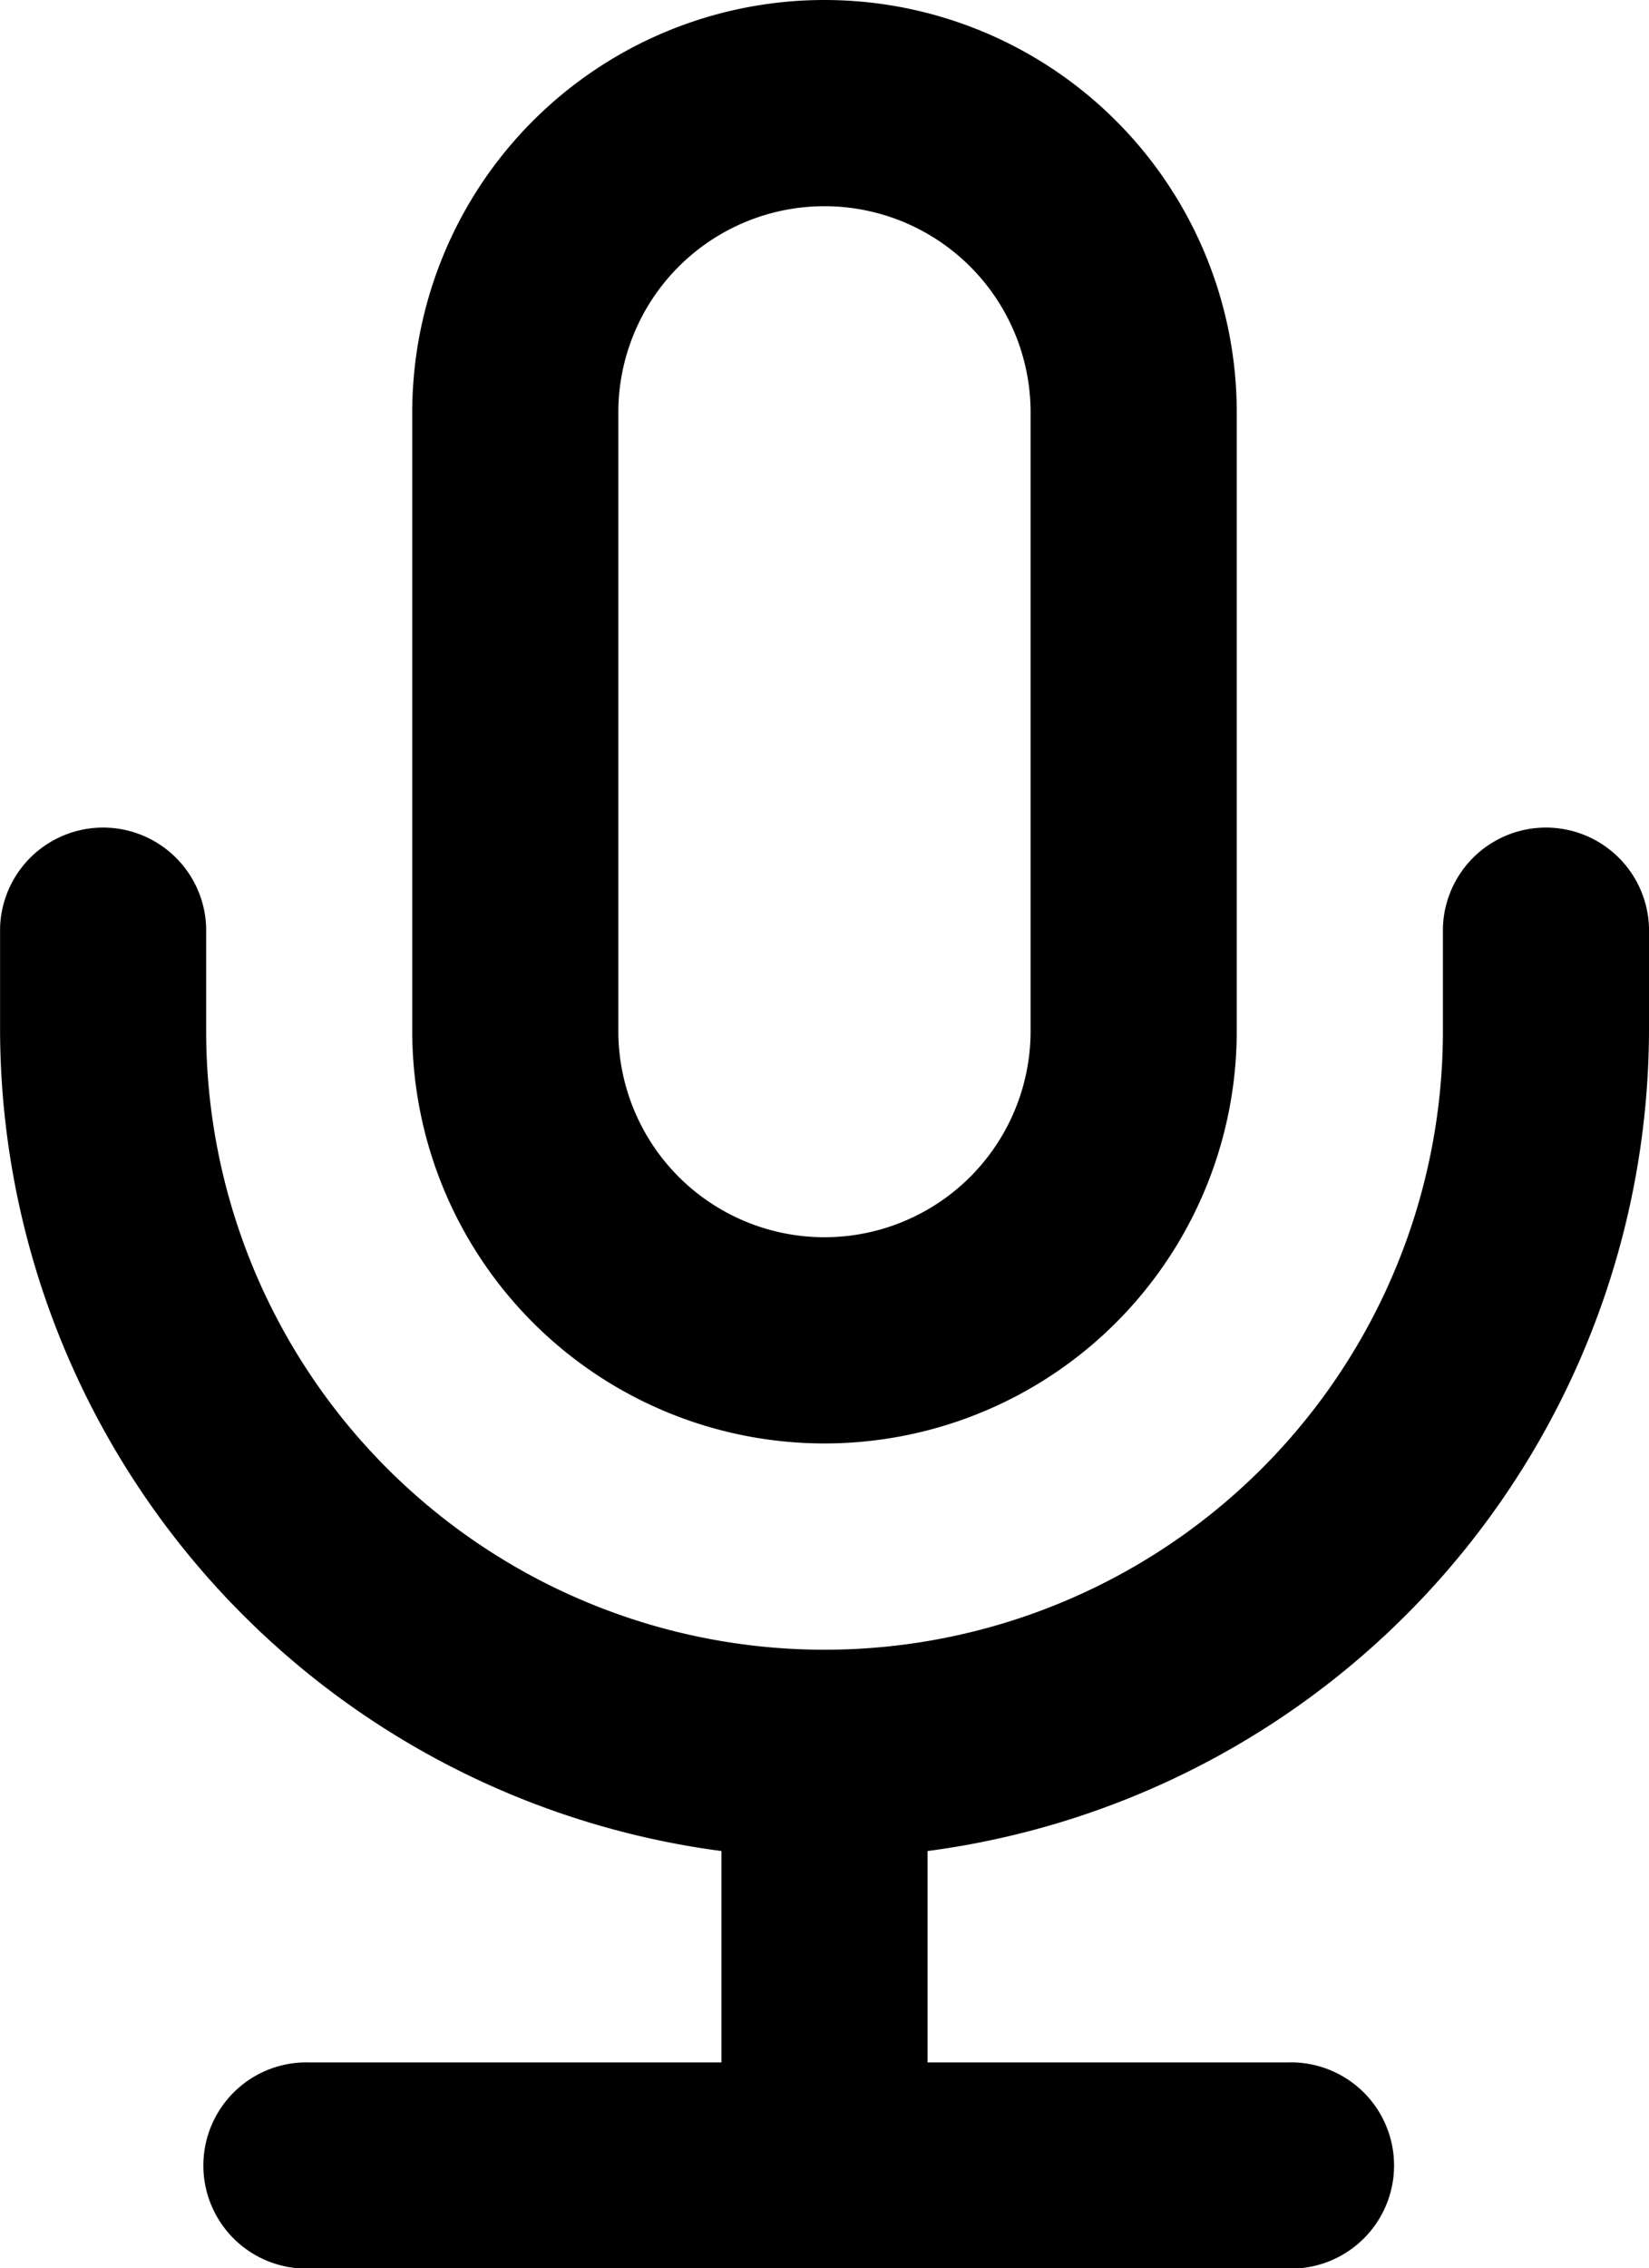
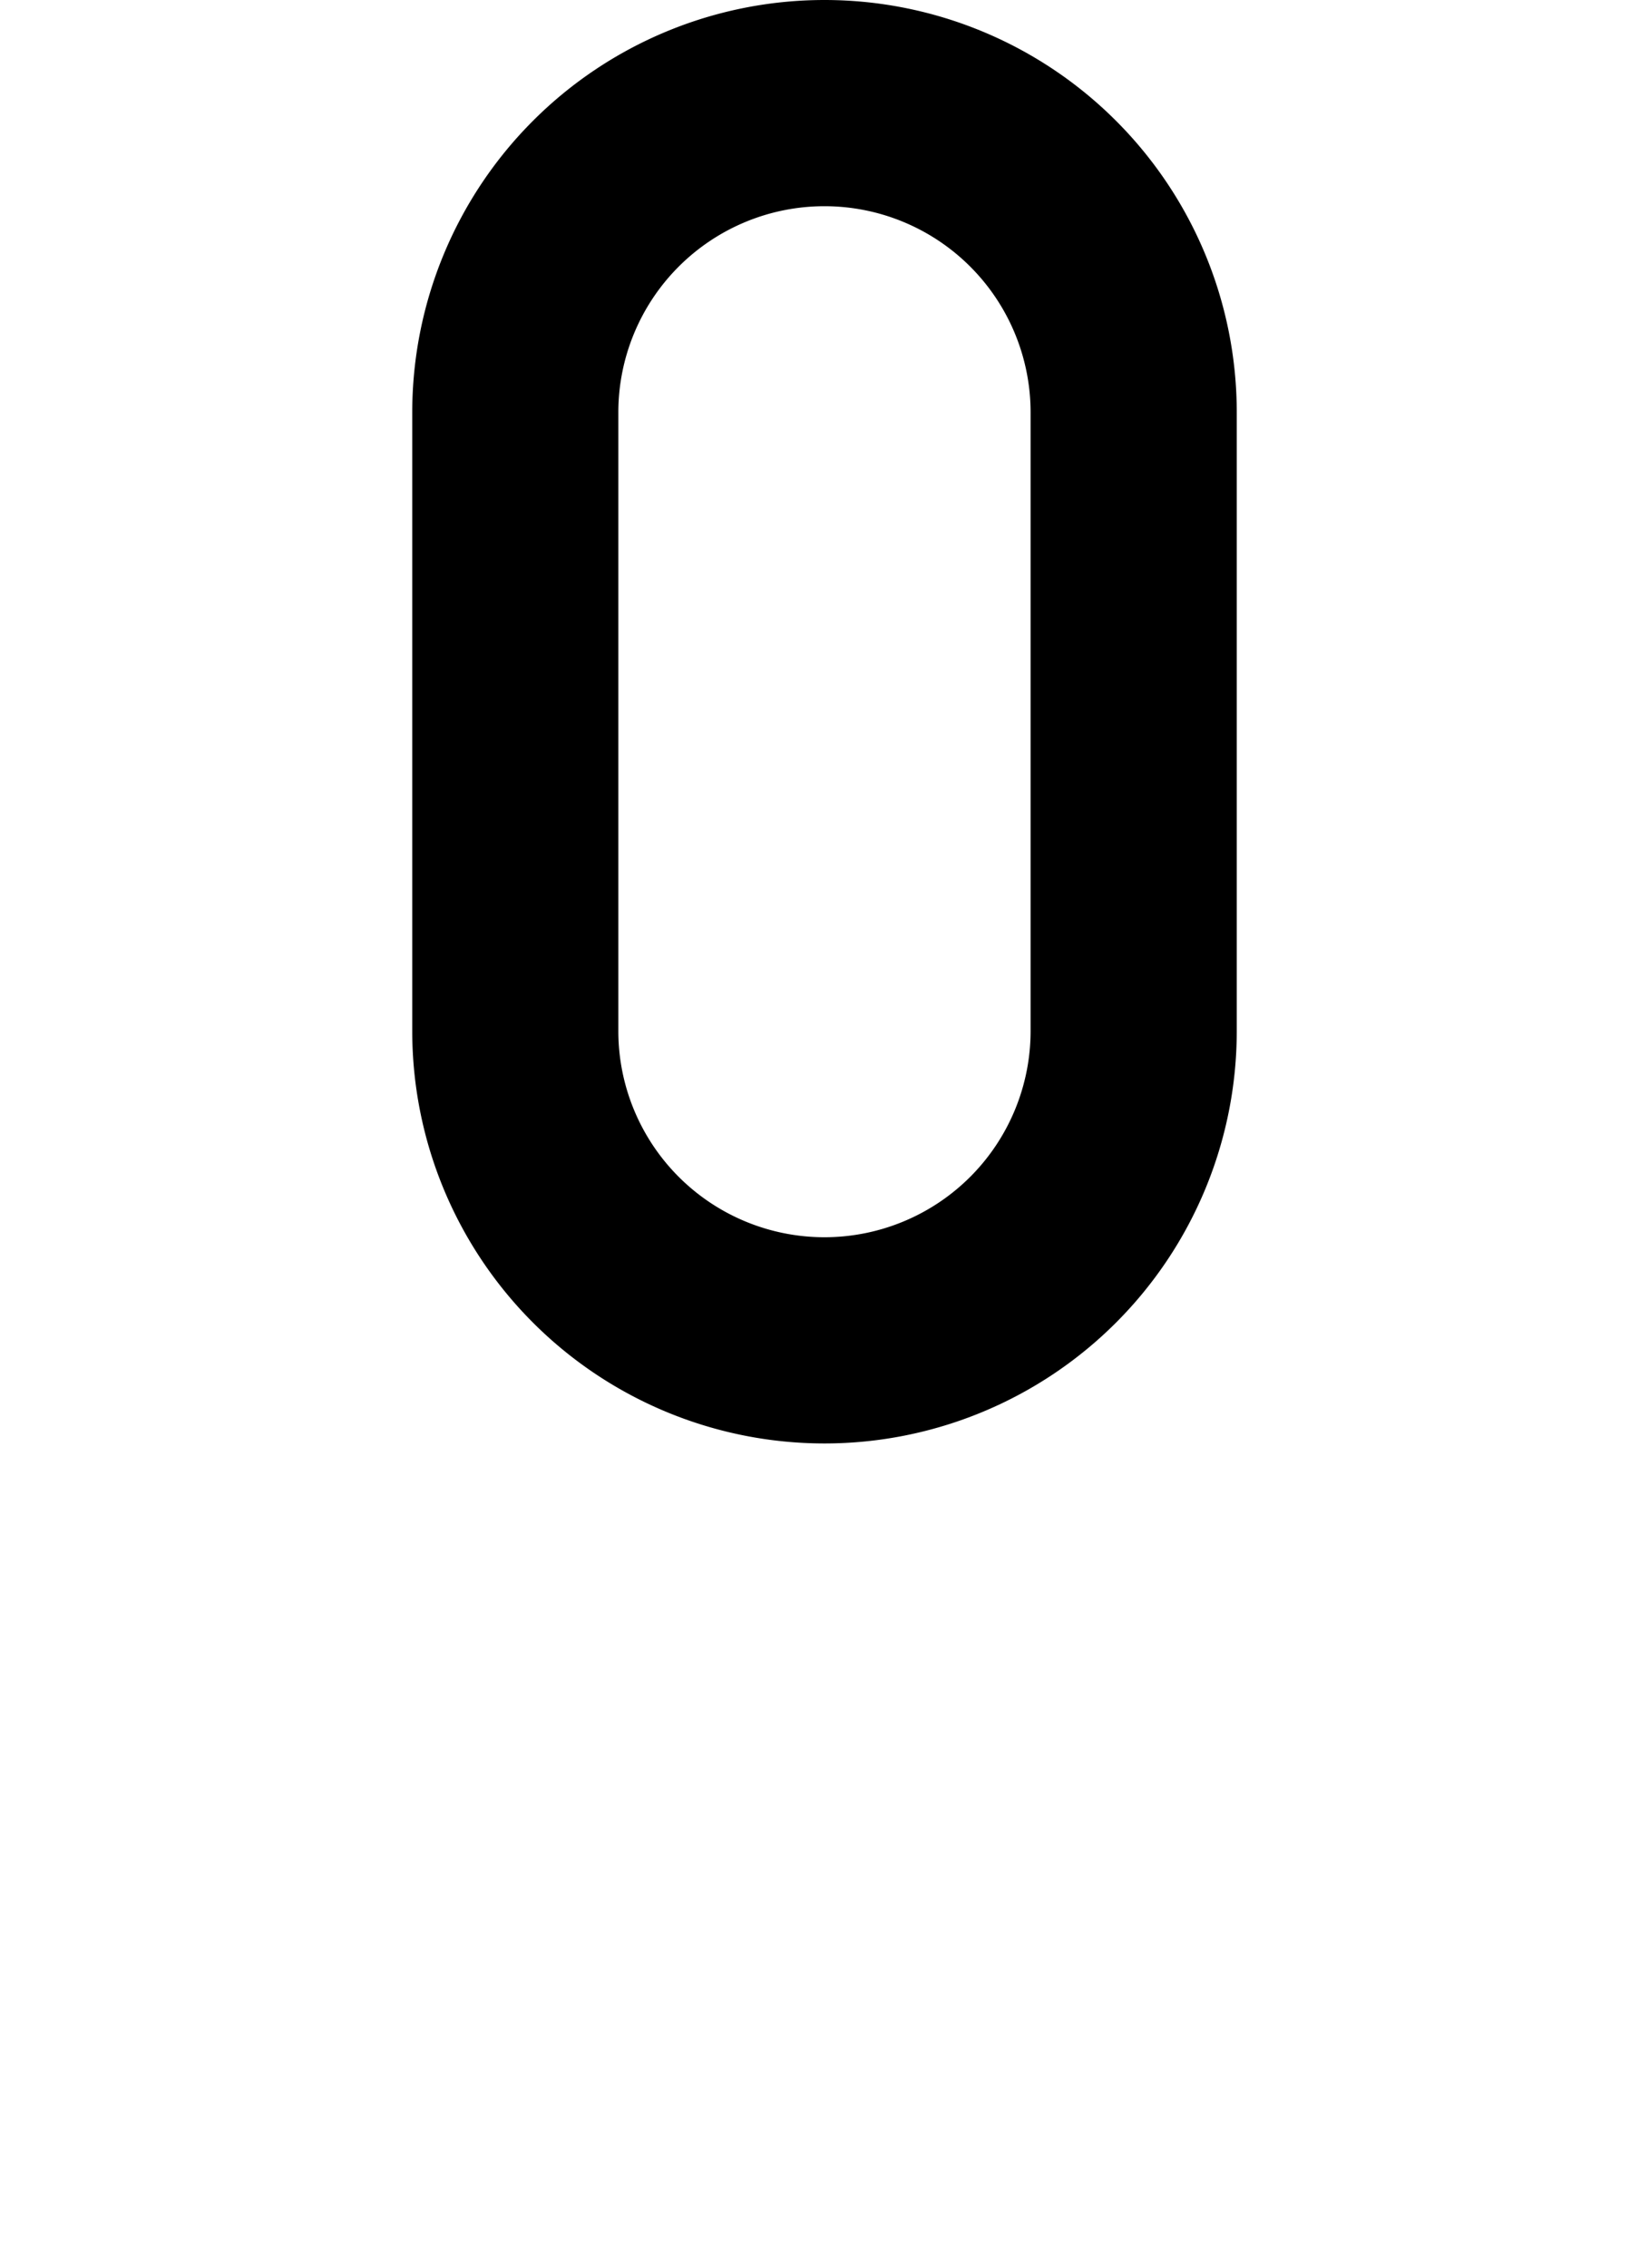
<svg xmlns="http://www.w3.org/2000/svg" width="22.828" height="31.388" viewBox="0 0 22.828 31.388">
  <g id="microfono" transform="translate(-6.167 -1.542)">
    <g id="Q3_icons" data-name="Q3 icons" transform="translate(6.167 1.542)">
      <g id="Raggruppa_116" data-name="Raggruppa 116">
        <path id="Tracciato_141" data-name="Tracciato 141" d="M21.707,21.974a5.707,5.707,0,0,0,5.707-5.707V7.707A5.707,5.707,0,1,0,16,7.707v8.56a5.707,5.707,0,0,0,5.707,5.707ZM18.853,7.707a2.853,2.853,0,0,1,5.707,0v8.56a2.853,2.853,0,0,1-5.707,0Z" transform="translate(-10.293 -2)" />
-         <path id="Tracciato_142" data-name="Tracciato 142" d="M30.828,20.853V19.427a1.427,1.427,0,0,0-2.853,0v1.427a8.56,8.56,0,0,1-17.121,0V19.427a1.427,1.427,0,0,0-2.853,0v1.427A11.485,11.485,0,0,0,17.987,32.2v2.925H12.28a1.427,1.427,0,1,0,0,2.853H25.834a1.427,1.427,0,1,0,0-2.853H20.841V32.2A11.485,11.485,0,0,0,30.828,20.853Z" transform="translate(-8 -6.586)" />
      </g>
    </g>
  </g>
</svg>